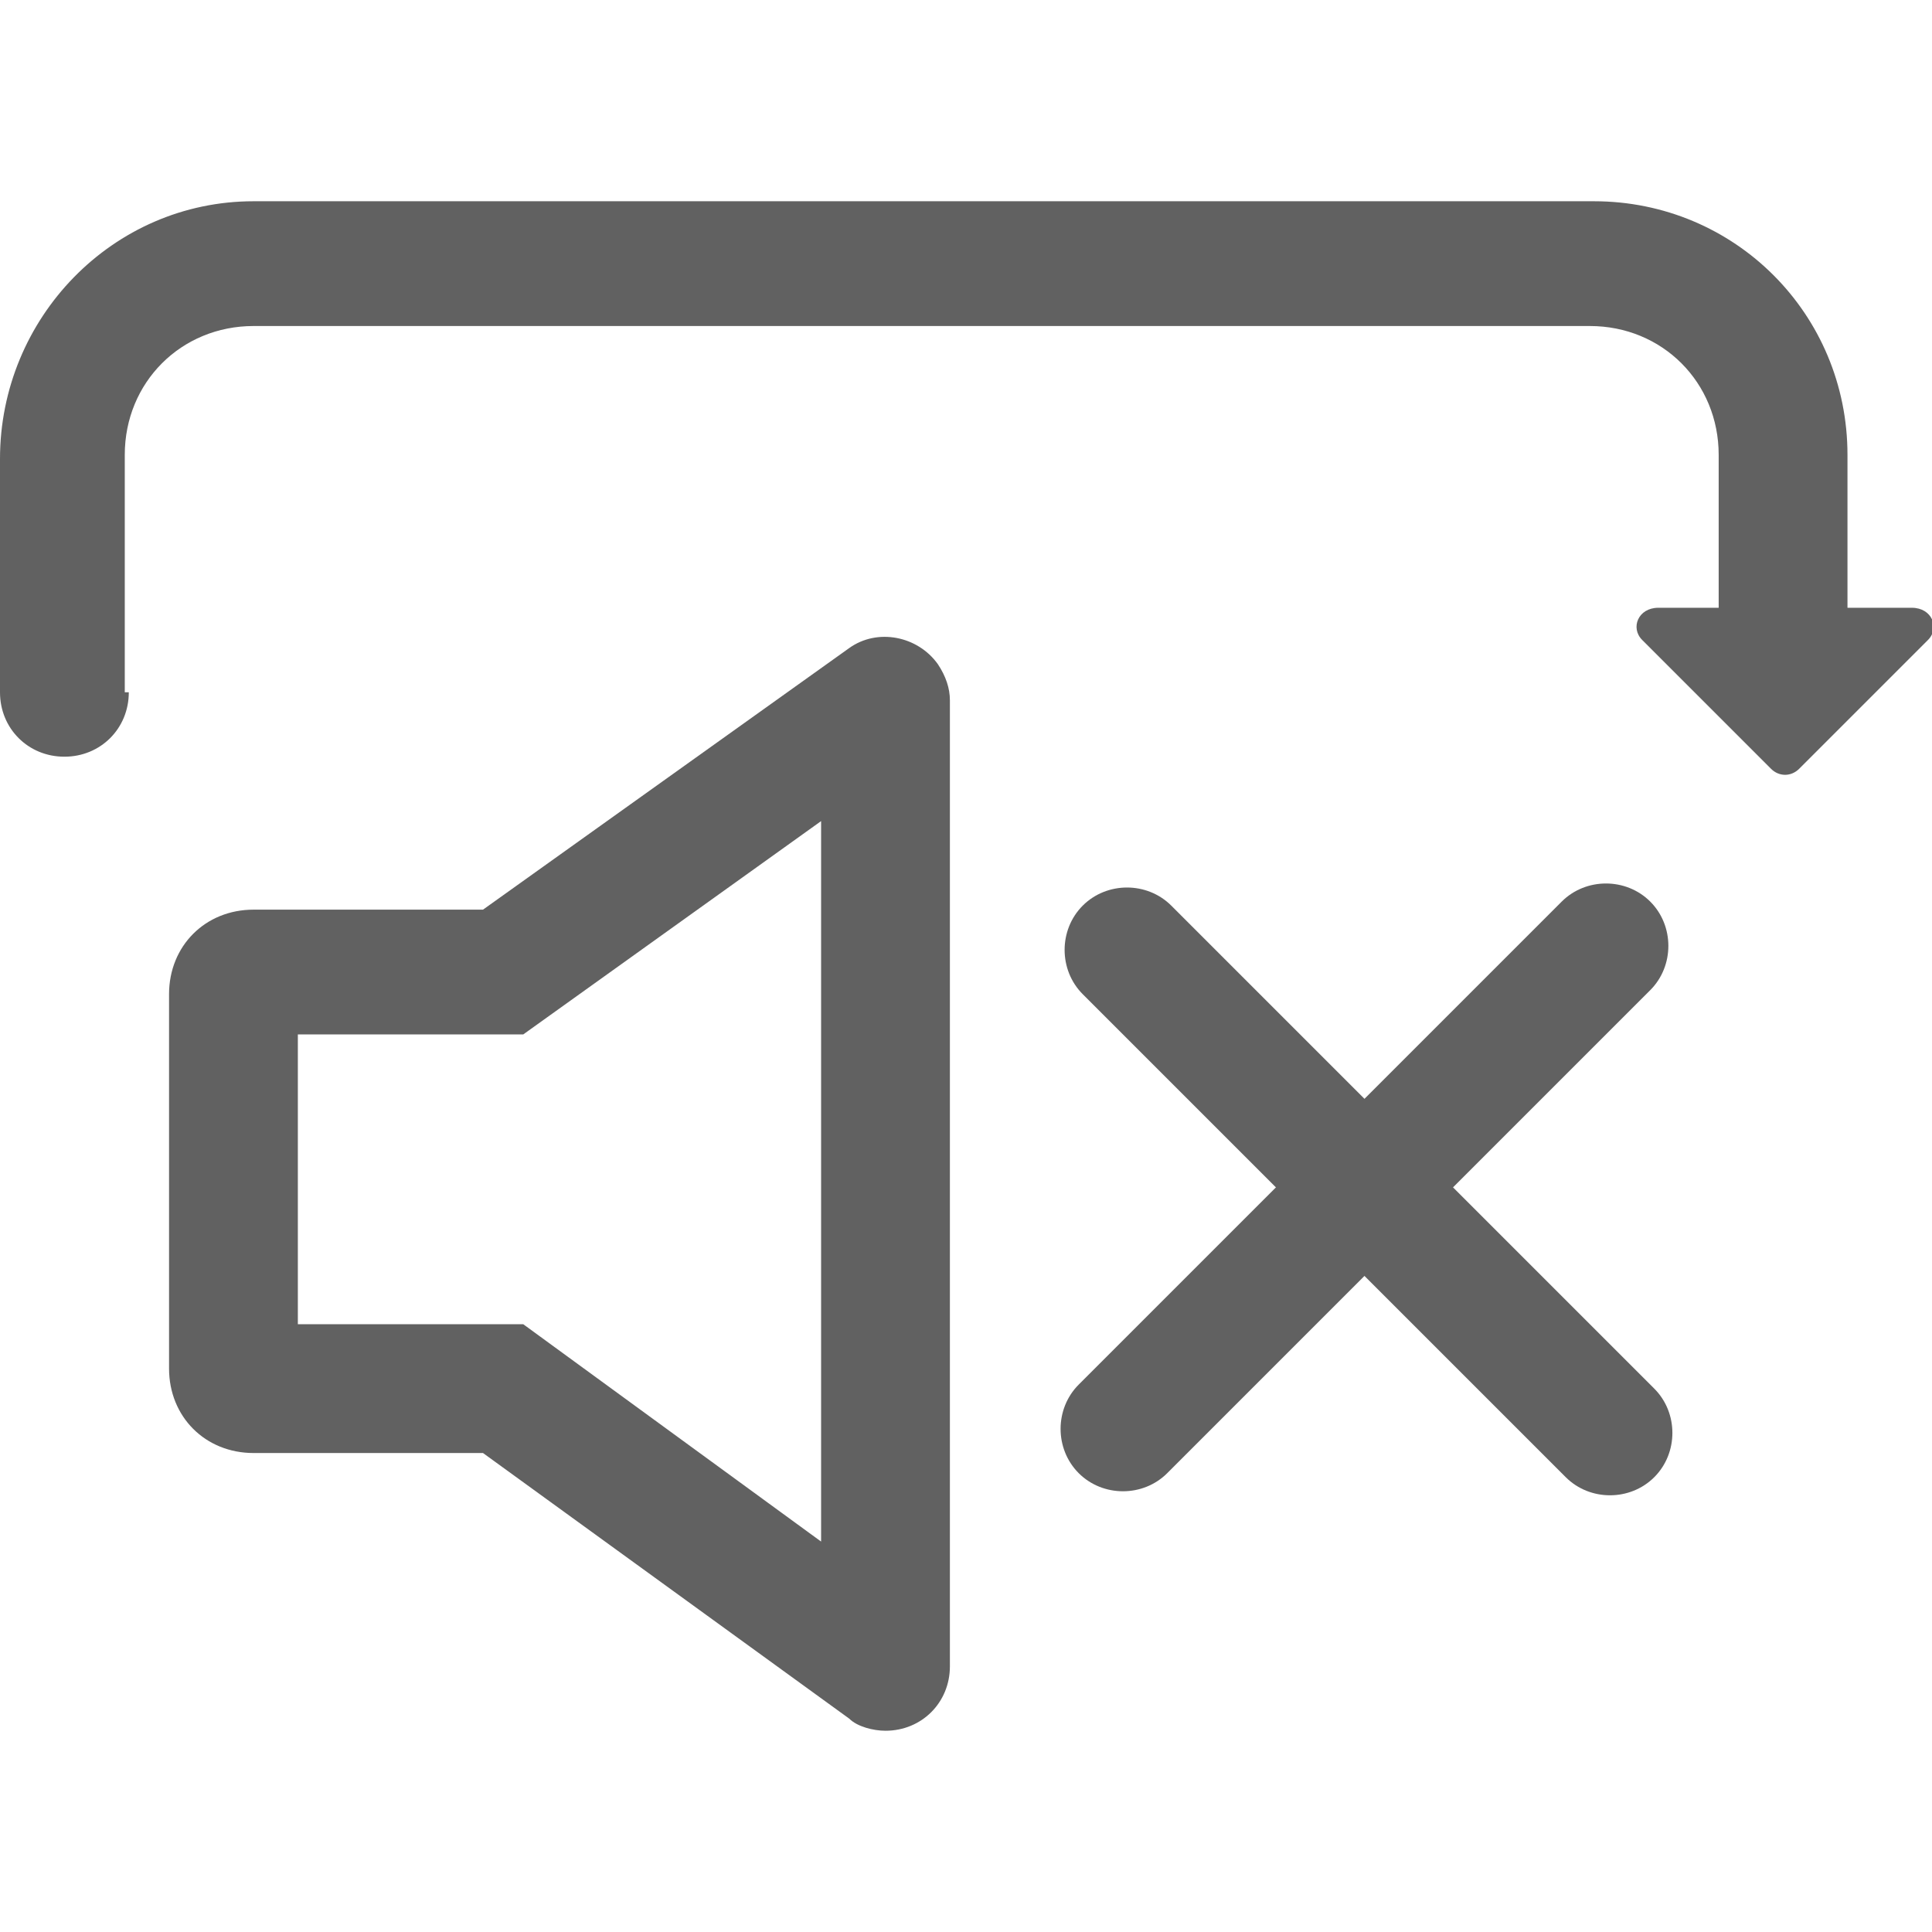
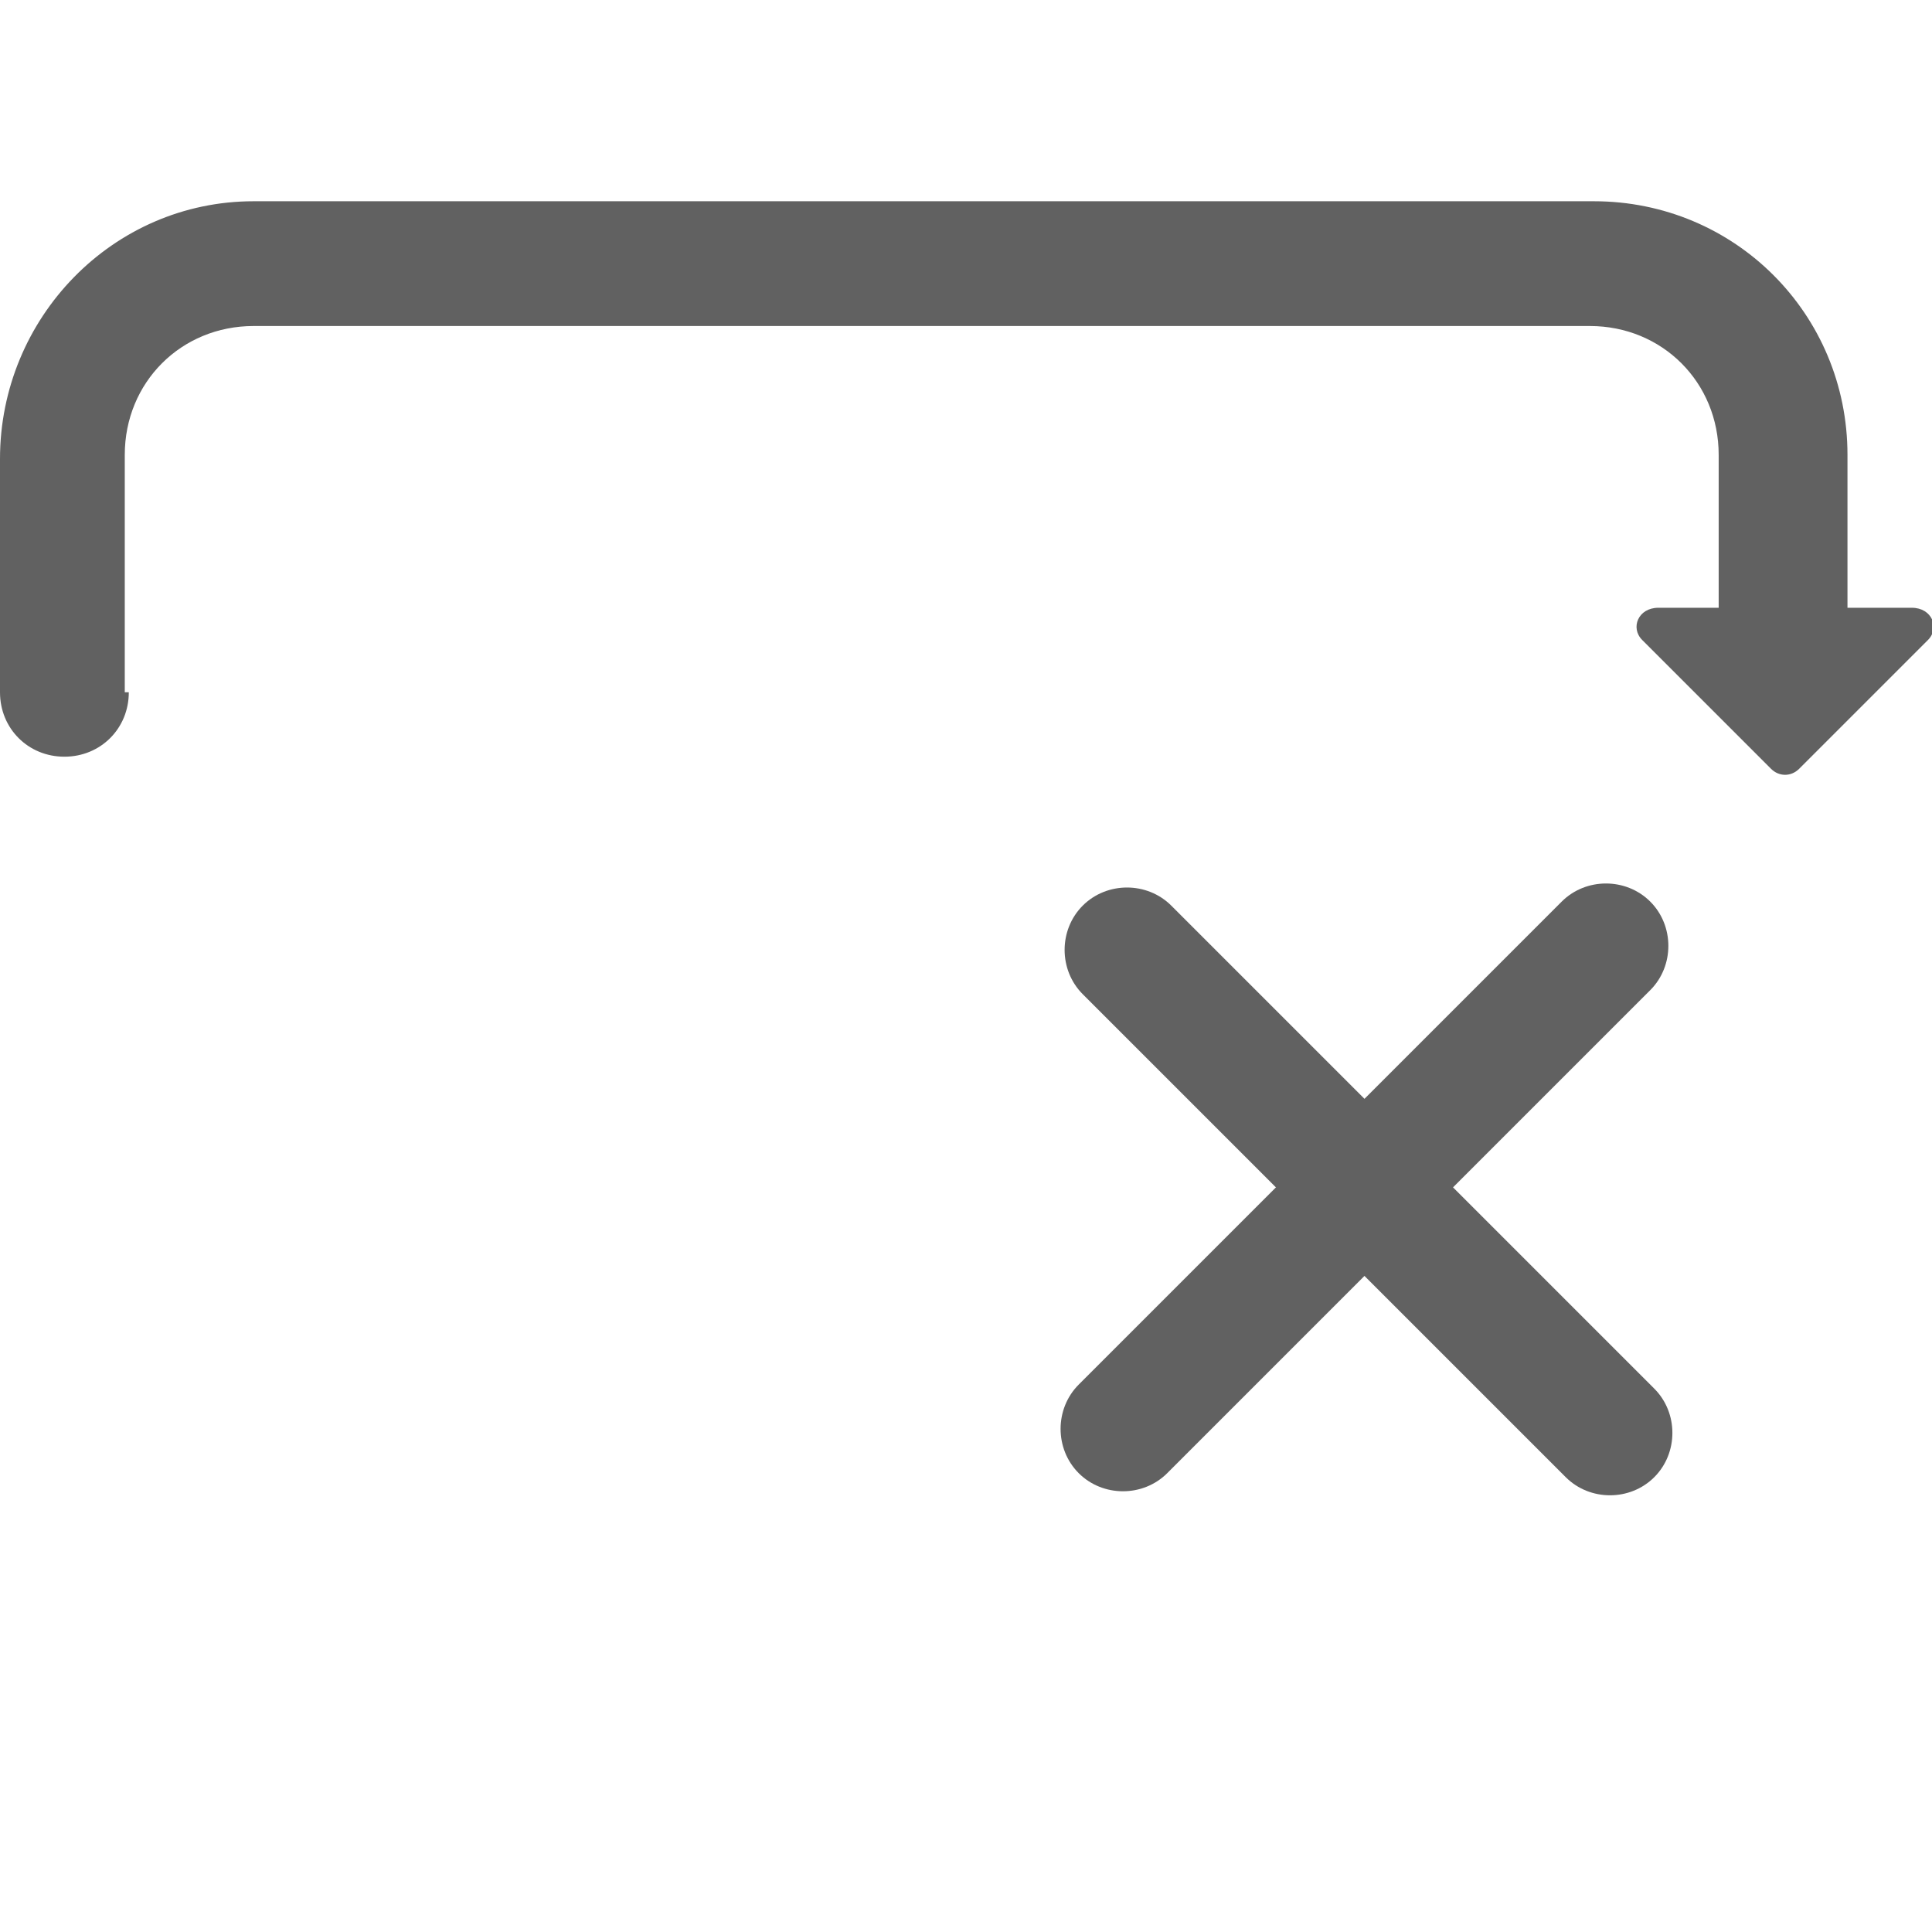
<svg xmlns="http://www.w3.org/2000/svg" version="1.1" id="图层_1" x="0px" y="0px" viewBox="0 0 48 48" style="enable-background:new 0 0 48 48;" xml:space="preserve">
  <style type="text/css">
	.st0{fill:#616161;}
	.st1{fill:none;}
</style>
  <title>ic_skip_silence</title>
  <desc>Created with Sketch.</desc>
  <g id="页面2">
    <g id="ic_skip_silence">
      <path id="Stroke-3" class="st0" d="M26.9,24.7c-0.6-0.6-0.6-1.6,0-2.2c0.6-0.6,1.6-0.6,2.2,0l12,12c0.6,0.6,0.6,1.6,0,2.2    c-0.6,0.6-1.6,0.6-2.2,0L26.9,24.7z" />
      <path id="Stroke-5" class="st0" d="M38.8,22.4c0.6-0.6,1.6-0.6,2.2,0c0.6,0.6,0.6,1.6,0,2.2l-12,12c-0.6,0.6-1.6,0.6-2.2,0    c-0.6-0.6-0.6-1.6,0-2.2L38.8,22.4z" />
      <path id="Fill-9" class="st0" d="M40.8,15.9l3.2,3.2c0.2,0.2,0.5,0.2,0.7,0l3.2-3.2c0.3-0.3,0.1-0.8-0.4-0.8h-6.3    C40.7,15.1,40.5,15.6,40.8,15.9" />
-       <path id="Combined-Shape" class="st0" d="M20.4,38.3V20.4L13,25.7H7.4v7.2H13L20.4,38.3z M12,36.1H6.3c-1.2,0-2.1-0.9-2.1-2.1    v-9.3c0-1.2,0.9-2.1,2.1-2.1H12l9.1-6.5c0.7-0.5,1.7-0.3,2.2,0.4c0.2,0.3,0.3,0.6,0.3,0.9v24c0,0.9-0.7,1.6-1.6,1.6    c-0.3,0-0.7-0.1-0.9-0.3L12,36.1z" />
      <path id="Shape" class="st0" d="M3.2,17.2c0,0.9-0.7,1.6-1.6,1.6S0,18.1,0,17.2v-5.8C0,7.9,2.8,5,6.3,5h33.3    c3.5,0,6.3,2.8,6.3,6.3v5.8c0,0.9-0.7,1.6-1.6,1.6c-0.9,0-1.6-0.7-1.6-1.6v-5.8c0-1.8-1.4-3.2-3.2-3.2H6.3c-1.8,0-3.2,1.4-3.2,3.2    V17.2z" />
    </g>
  </g>
-   <rect class="st1" width="48" height="48" />
</svg>